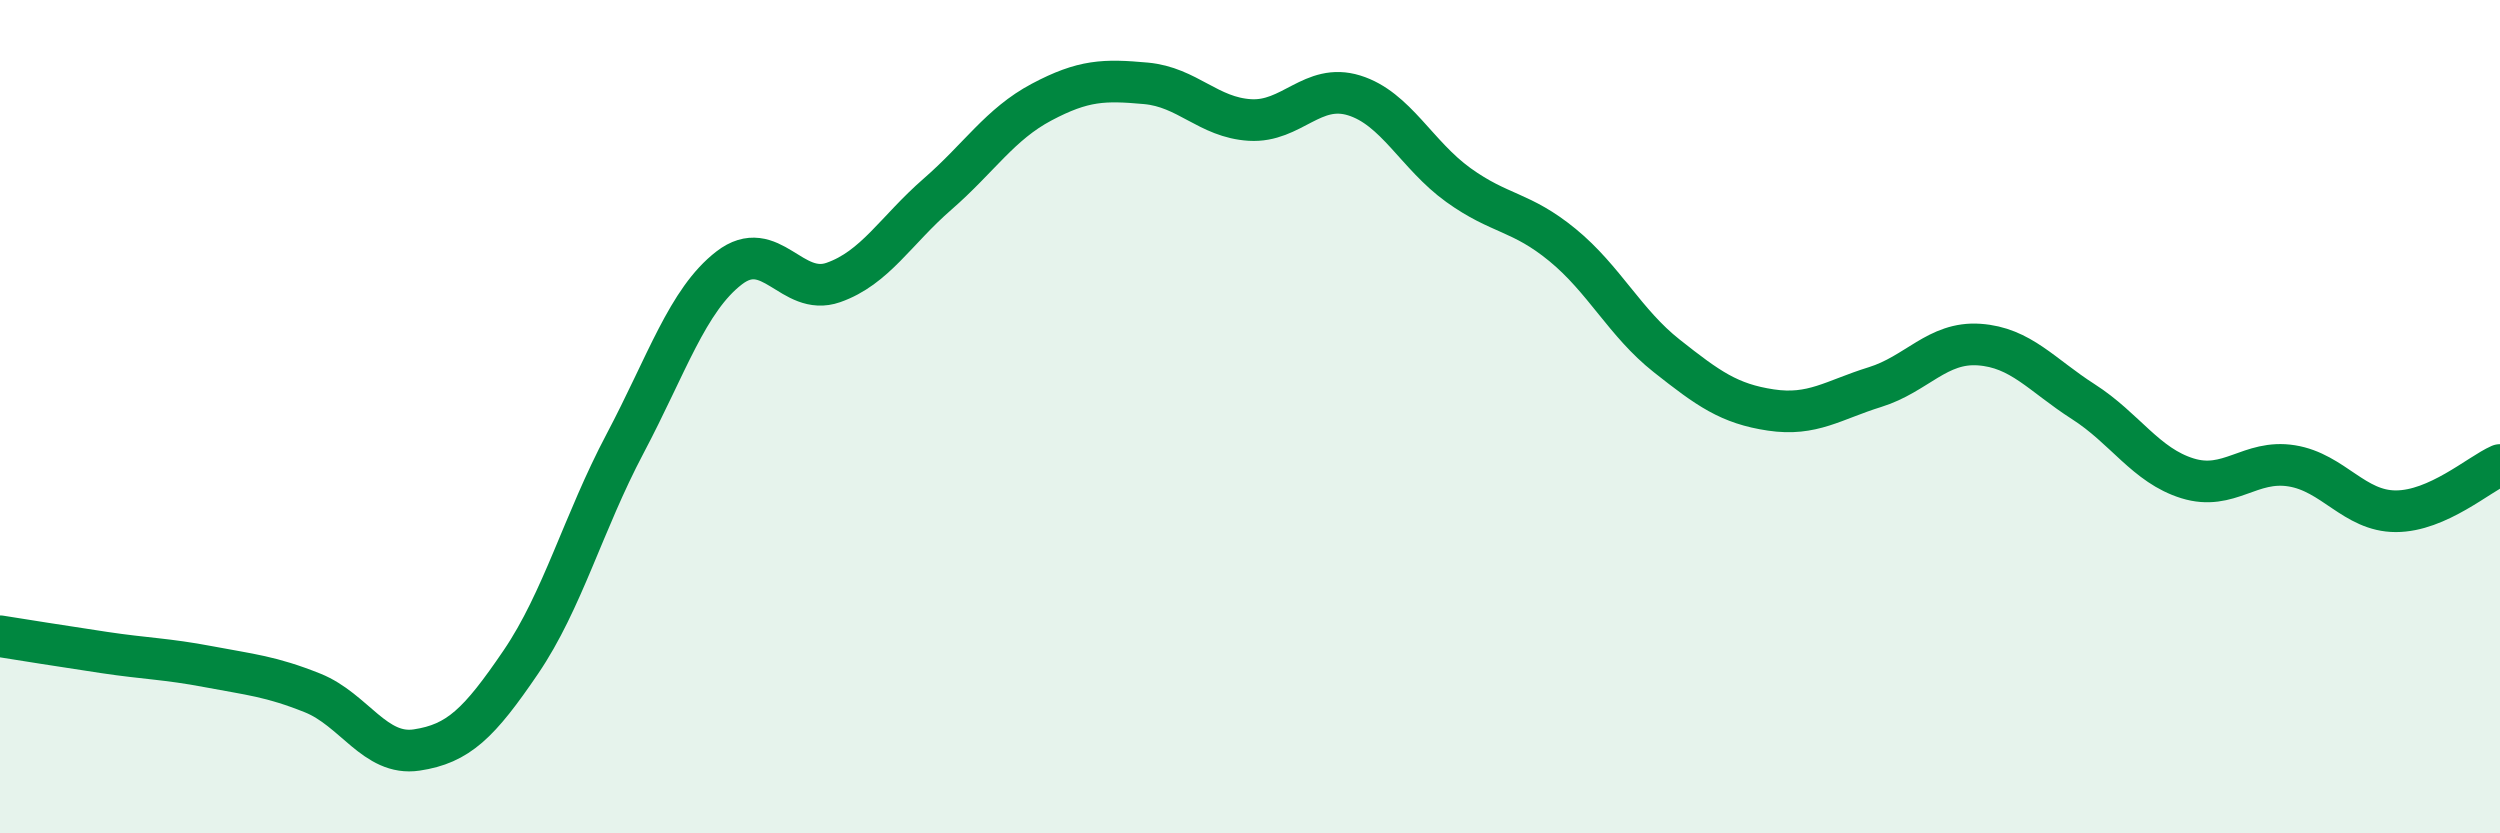
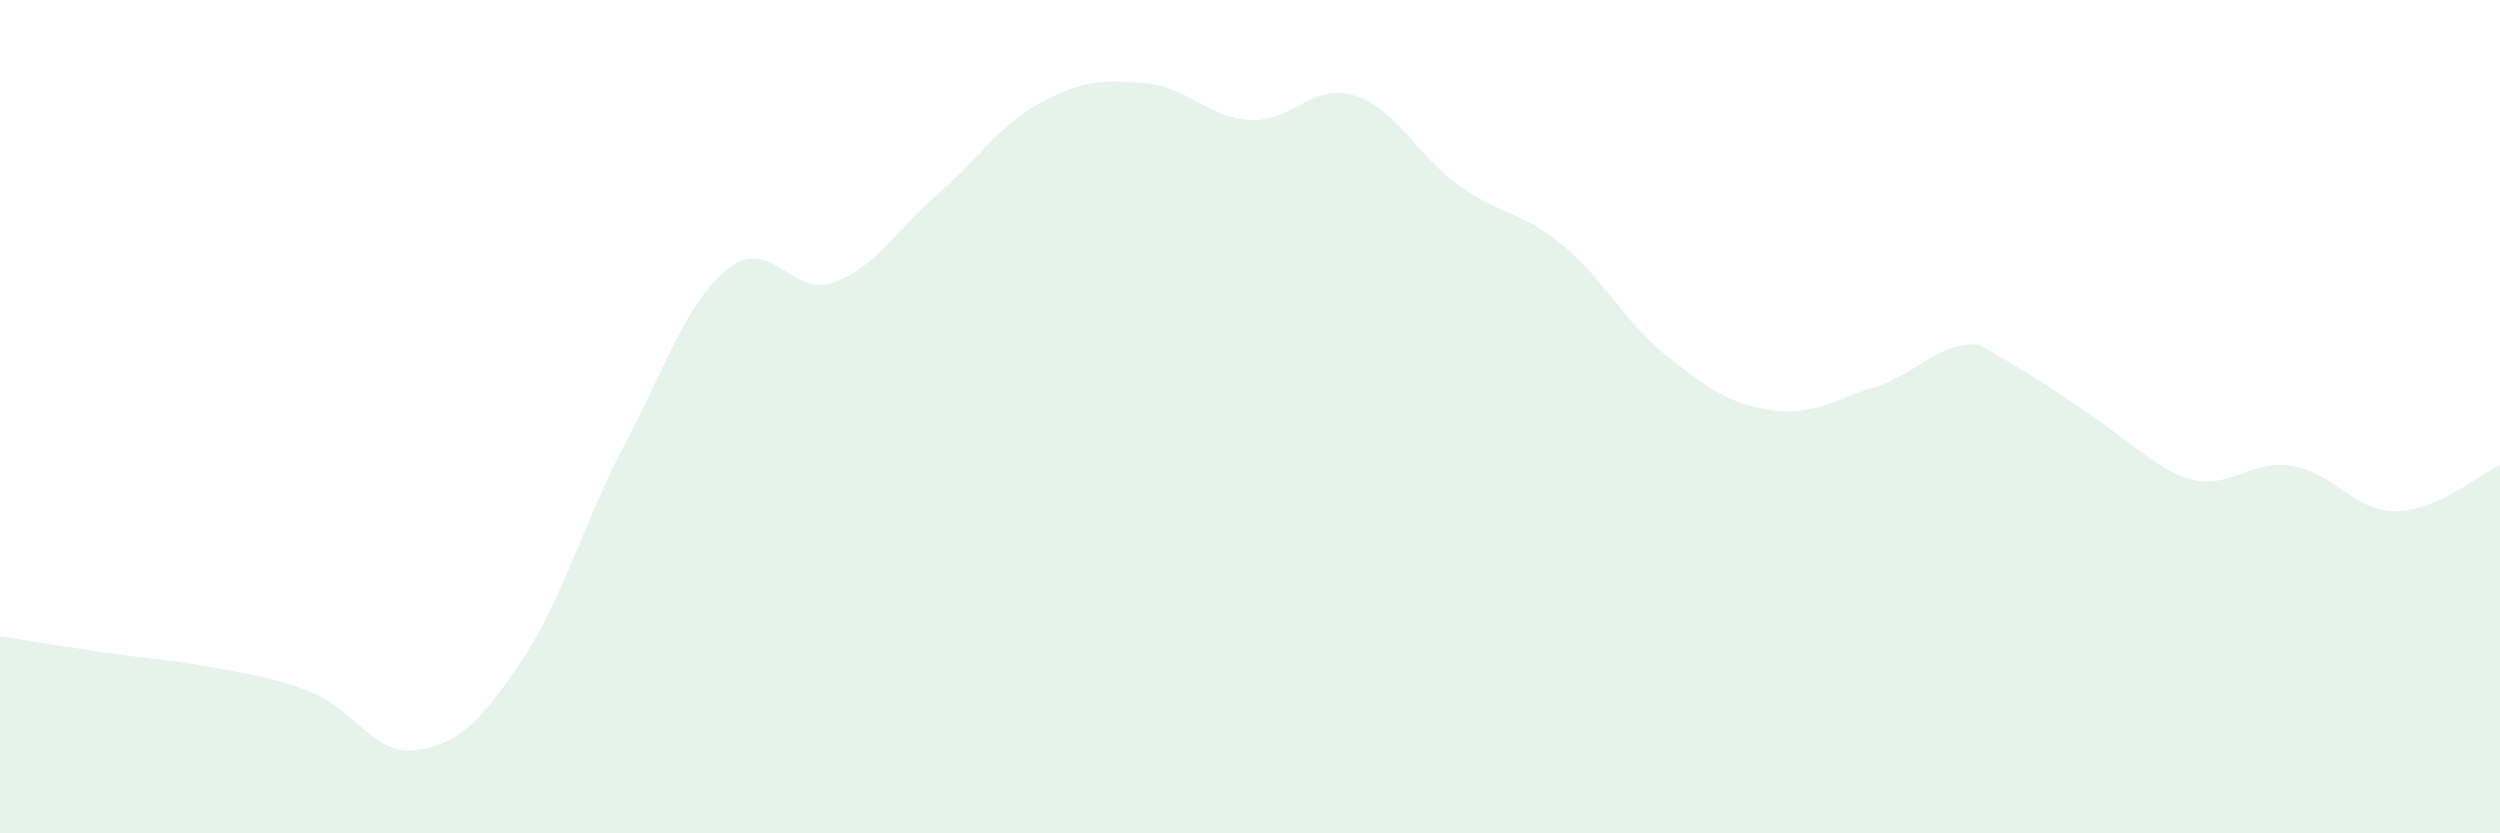
<svg xmlns="http://www.w3.org/2000/svg" width="60" height="20" viewBox="0 0 60 20">
-   <path d="M 0,15.27 C 0.5,15.35 1.5,15.51 2.5,15.66 C 3.5,15.81 4,15.81 5,16 C 6,16.19 6.5,16.23 7.5,16.63 C 8.5,17.03 9,18.15 10,18 C 11,17.85 11.5,17.36 12.5,15.89 C 13.5,14.42 14,12.54 15,10.65 C 16,8.76 16.5,7.2 17.5,6.43 C 18.5,5.66 19,7.13 20,6.78 C 21,6.43 21.5,5.53 22.5,4.66 C 23.5,3.79 24,2.98 25,2.45 C 26,1.92 26.5,1.91 27.5,2 C 28.5,2.09 29,2.82 30,2.88 C 31,2.94 31.5,1.98 32.5,2.29 C 33.5,2.6 34,3.72 35,4.44 C 36,5.16 36.5,5.06 37.5,5.88 C 38.5,6.7 39,7.75 40,8.54 C 41,9.33 41.5,9.69 42.5,9.84 C 43.5,9.99 44,9.6 45,9.29 C 46,8.98 46.5,8.2 47.5,8.27 C 48.5,8.34 49,9 50,9.64 C 51,10.28 51.5,11.17 52.5,11.48 C 53.5,11.79 54,11.02 55,11.18 C 56,11.34 56.5,12.27 57.5,12.27 C 58.5,12.27 59.5,11.38 60,11.16L60 20L0 20Z" fill="#008740" opacity="0.1" stroke-linecap="round" stroke-linejoin="round" />
-   <path d="M 0,15.27 C 0.5,15.35 1.5,15.51 2.5,15.66 C 3.5,15.81 4,15.81 5,16 C 6,16.19 6.5,16.23 7.5,16.63 C 8.5,17.03 9,18.15 10,18 C 11,17.85 11.5,17.36 12.5,15.89 C 13.5,14.42 14,12.54 15,10.65 C 16,8.76 16.5,7.2 17.5,6.43 C 18.5,5.66 19,7.13 20,6.78 C 21,6.43 21.5,5.53 22.5,4.66 C 23.5,3.79 24,2.98 25,2.45 C 26,1.92 26.5,1.91 27.5,2 C 28.5,2.09 29,2.82 30,2.88 C 31,2.94 31.5,1.98 32.5,2.29 C 33.5,2.6 34,3.72 35,4.44 C 36,5.16 36.5,5.06 37.5,5.88 C 38.5,6.7 39,7.75 40,8.54 C 41,9.33 41.5,9.69 42.5,9.84 C 43.5,9.99 44,9.6 45,9.29 C 46,8.98 46.5,8.2 47.5,8.27 C 48.5,8.34 49,9 50,9.64 C 51,10.28 51.5,11.17 52.5,11.48 C 53.5,11.79 54,11.02 55,11.18 C 56,11.34 56.5,12.27 57.5,12.27 C 58.5,12.27 59.5,11.38 60,11.16" stroke="#008740" stroke-width="1" fill="none" stroke-linecap="round" stroke-linejoin="round" />
+   <path d="M 0,15.27 C 0.5,15.35 1.5,15.51 2.5,15.66 C 3.5,15.81 4,15.81 5,16 C 6,16.19 6.5,16.23 7.5,16.63 C 8.5,17.03 9,18.15 10,18 C 11,17.85 11.5,17.36 12.5,15.89 C 13.5,14.42 14,12.54 15,10.65 C 16,8.76 16.5,7.2 17.5,6.43 C 18.5,5.66 19,7.13 20,6.78 C 21,6.43 21.5,5.53 22.5,4.66 C 23.5,3.79 24,2.98 25,2.45 C 26,1.92 26.5,1.91 27.5,2 C 28.5,2.09 29,2.82 30,2.88 C 31,2.94 31.5,1.98 32.5,2.29 C 33.5,2.6 34,3.72 35,4.44 C 36,5.16 36.5,5.06 37.5,5.88 C 38.5,6.7 39,7.75 40,8.54 C 41,9.33 41.5,9.69 42.5,9.84 C 43.5,9.99 44,9.6 45,9.29 C 46,8.98 46.5,8.2 47.5,8.27 C 51,10.28 51.5,11.17 52.5,11.48 C 53.5,11.79 54,11.02 55,11.18 C 56,11.34 56.5,12.27 57.5,12.27 C 58.5,12.27 59.5,11.38 60,11.16L60 20L0 20Z" fill="#008740" opacity="0.1" stroke-linecap="round" stroke-linejoin="round" />
</svg>